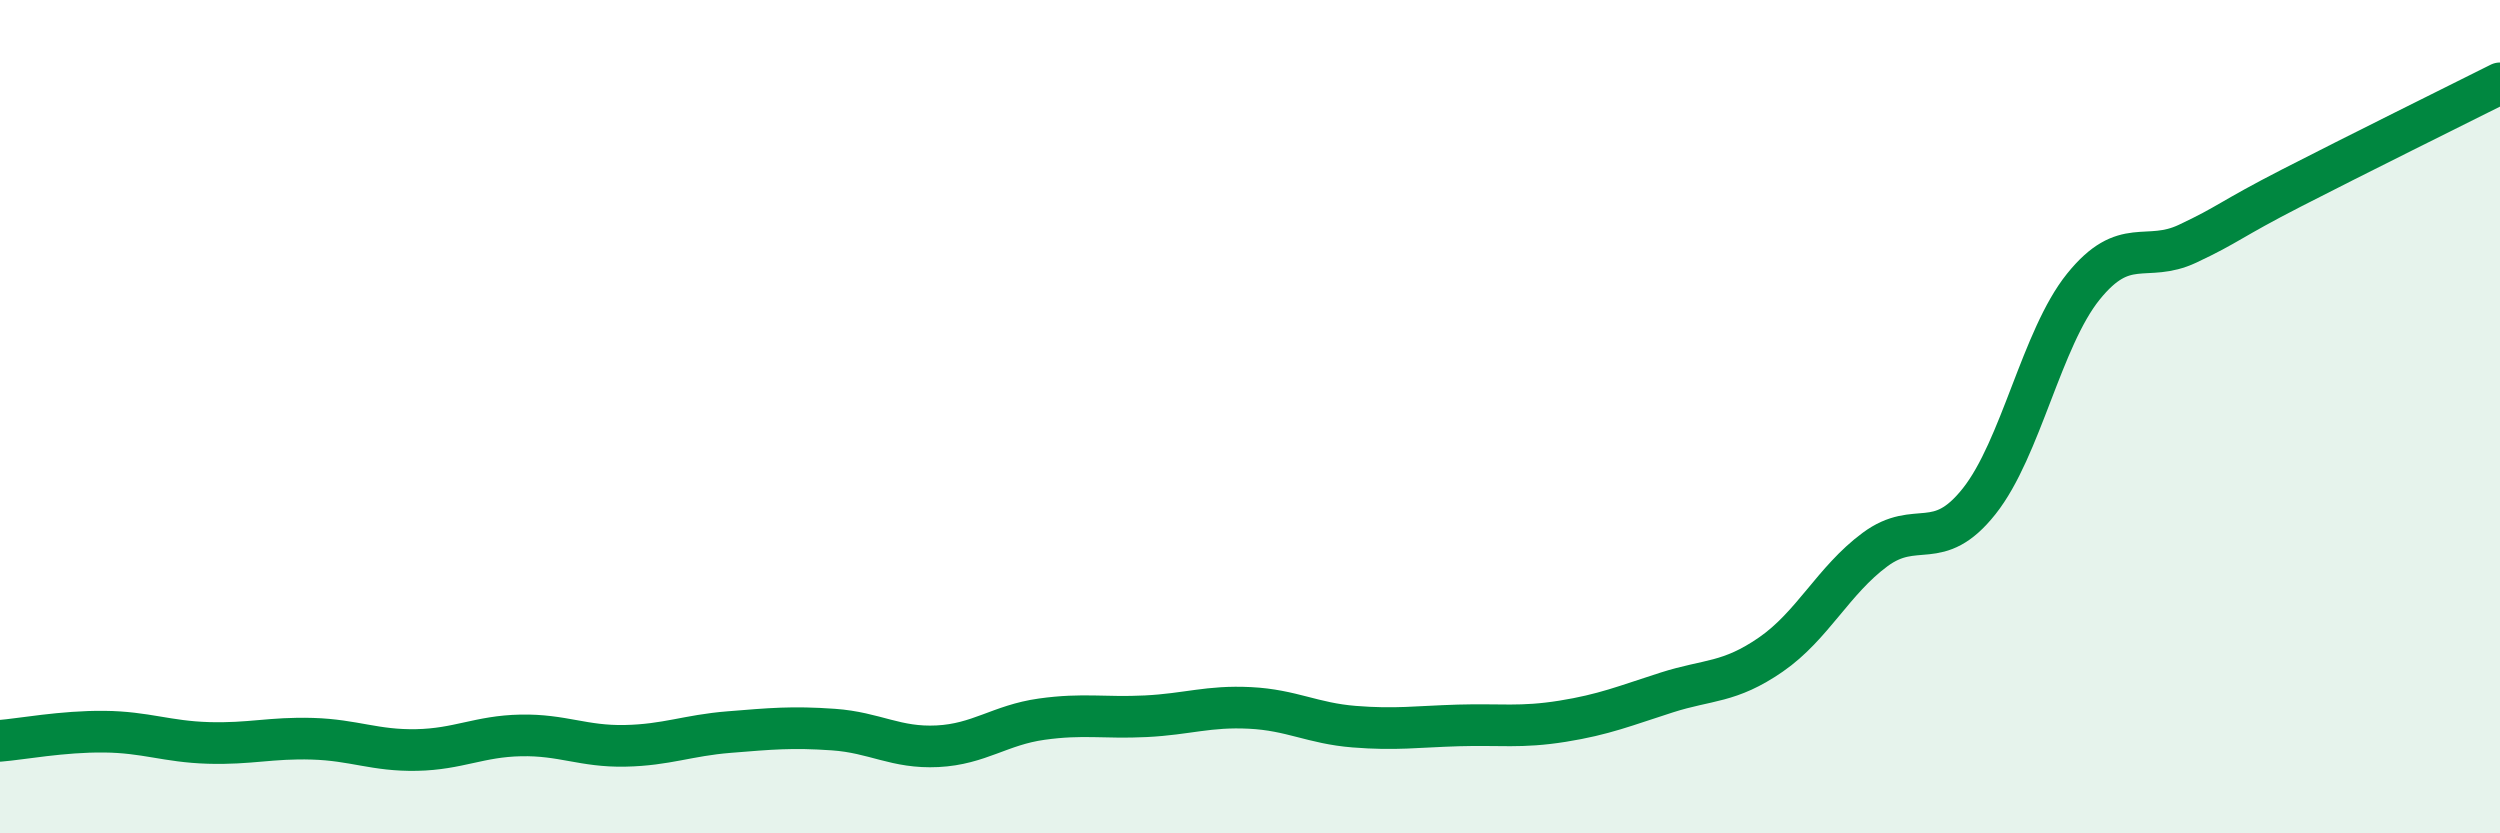
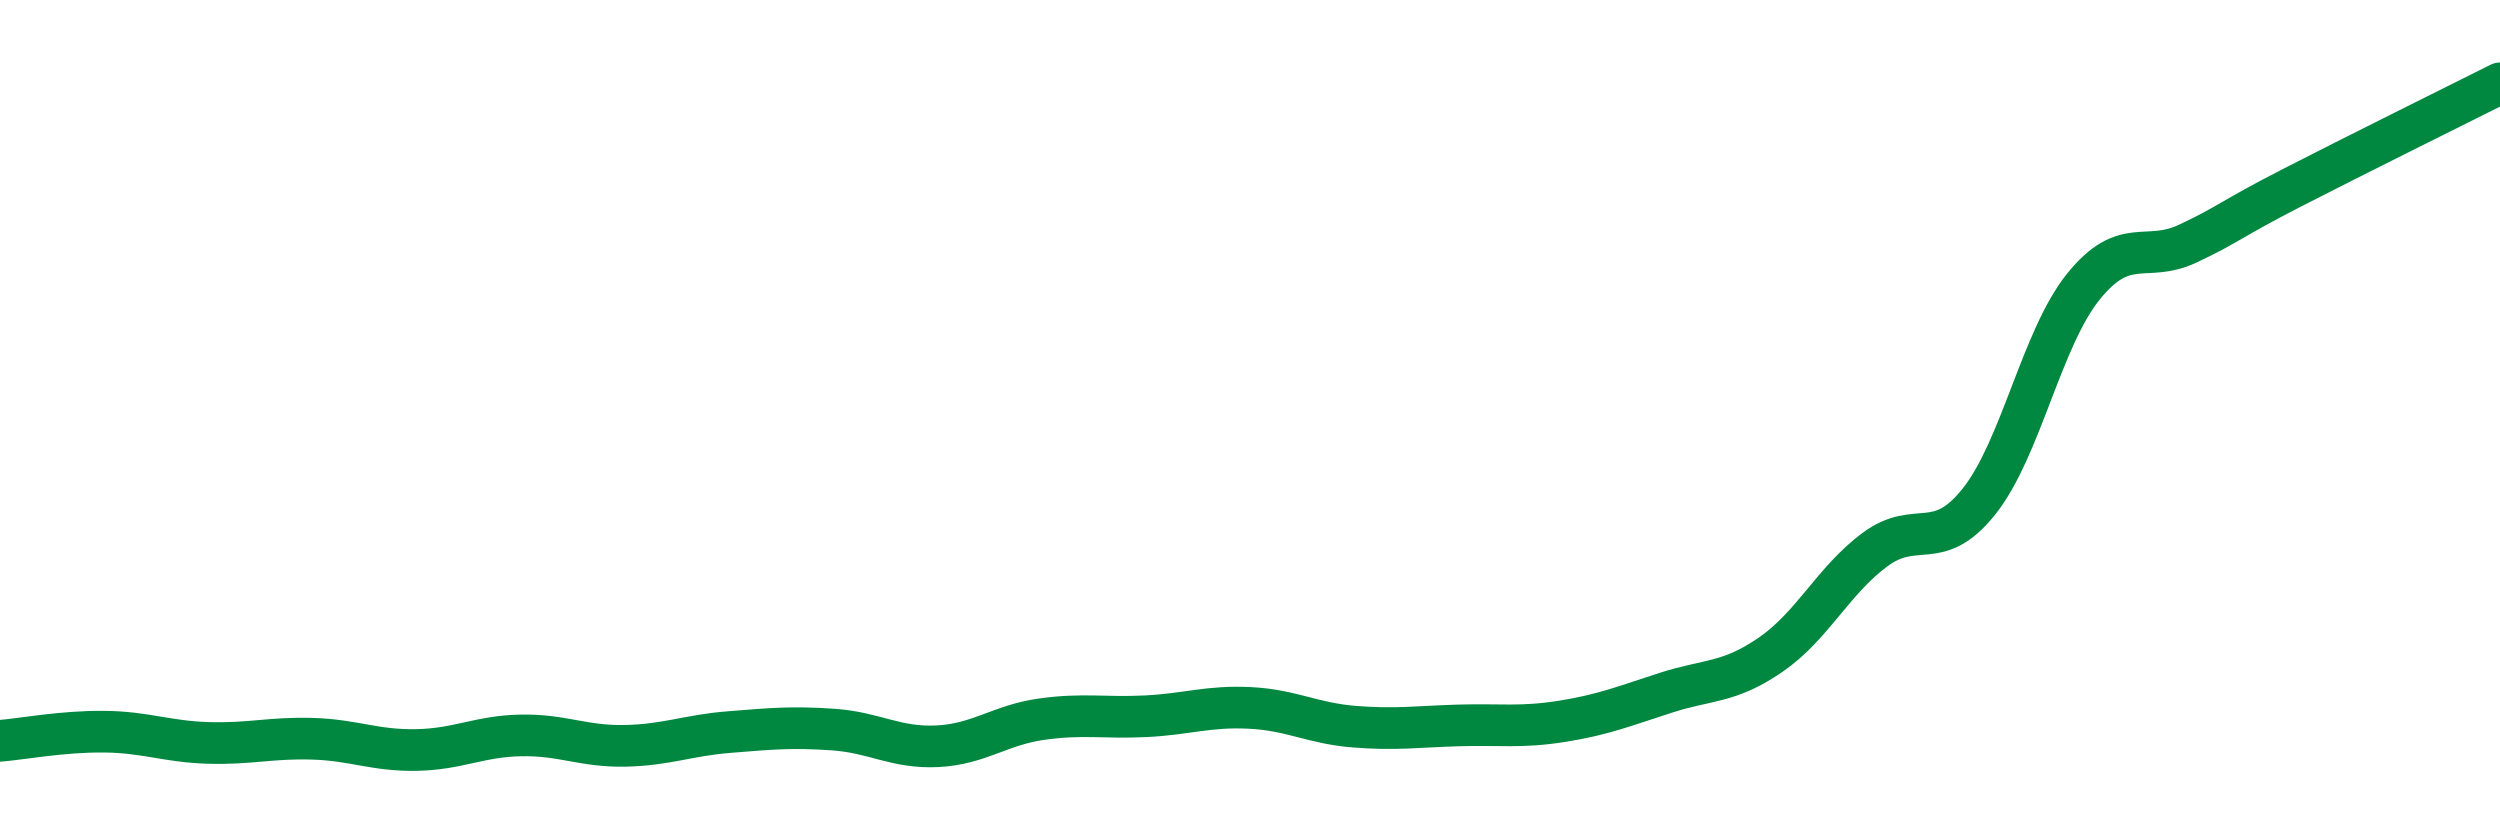
<svg xmlns="http://www.w3.org/2000/svg" width="60" height="20" viewBox="0 0 60 20">
-   <path d="M 0,17.78 C 0.5,17.74 1.5,17.55 2.5,17.56 C 3.5,17.57 4,17.8 5,17.83 C 6,17.86 6.5,17.7 7.5,17.73 C 8.5,17.76 9,18.02 10,18 C 11,17.98 11.5,17.67 12.5,17.65 C 13.5,17.63 14,17.92 15,17.9 C 16,17.88 16.5,17.65 17.5,17.57 C 18.5,17.49 19,17.44 20,17.51 C 21,17.58 21.5,17.96 22.5,17.91 C 23.5,17.86 24,17.4 25,17.26 C 26,17.12 26.5,17.24 27.5,17.19 C 28.5,17.14 29,16.94 30,16.99 C 31,17.04 31.5,17.36 32.5,17.44 C 33.5,17.52 34,17.44 35,17.41 C 36,17.38 36.5,17.47 37.5,17.31 C 38.5,17.15 39,16.94 40,16.62 C 41,16.3 41.5,16.4 42.5,15.71 C 43.5,15.02 44,13.93 45,13.19 C 46,12.45 46.5,13.29 47.5,12.03 C 48.5,10.77 49,8.12 50,6.88 C 51,5.64 51.5,6.32 52.5,5.85 C 53.5,5.38 53.5,5.28 55,4.51 C 56.5,3.74 59,2.5 60,2L60 20L0 20Z" fill="#008740" opacity="0.1" stroke-linecap="round" stroke-linejoin="round" />
  <path d="M 0,17.78 C 0.5,17.74 1.5,17.55 2.5,17.56 C 3.5,17.57 4,17.8 5,17.83 C 6,17.86 6.5,17.7 7.5,17.73 C 8.5,17.76 9,18.02 10,18 C 11,17.98 11.5,17.67 12.5,17.65 C 13.5,17.63 14,17.92 15,17.9 C 16,17.88 16.5,17.65 17.5,17.57 C 18.5,17.49 19,17.44 20,17.51 C 21,17.58 21.5,17.96 22.5,17.91 C 23.5,17.86 24,17.4 25,17.26 C 26,17.12 26.5,17.24 27.5,17.19 C 28.5,17.14 29,16.94 30,16.99 C 31,17.04 31.5,17.36 32.5,17.44 C 33.5,17.52 34,17.44 35,17.41 C 36,17.38 36.5,17.47 37.5,17.31 C 38.5,17.15 39,16.94 40,16.62 C 41,16.3 41.5,16.4 42.5,15.71 C 43.5,15.02 44,13.93 45,13.19 C 46,12.45 46.5,13.29 47.5,12.03 C 48.5,10.77 49,8.12 50,6.88 C 51,5.64 51.5,6.32 52.5,5.85 C 53.5,5.38 53.5,5.28 55,4.51 C 56.5,3.74 59,2.5 60,2" stroke="#008740" stroke-width="1" fill="none" stroke-linecap="round" stroke-linejoin="round" />
</svg>